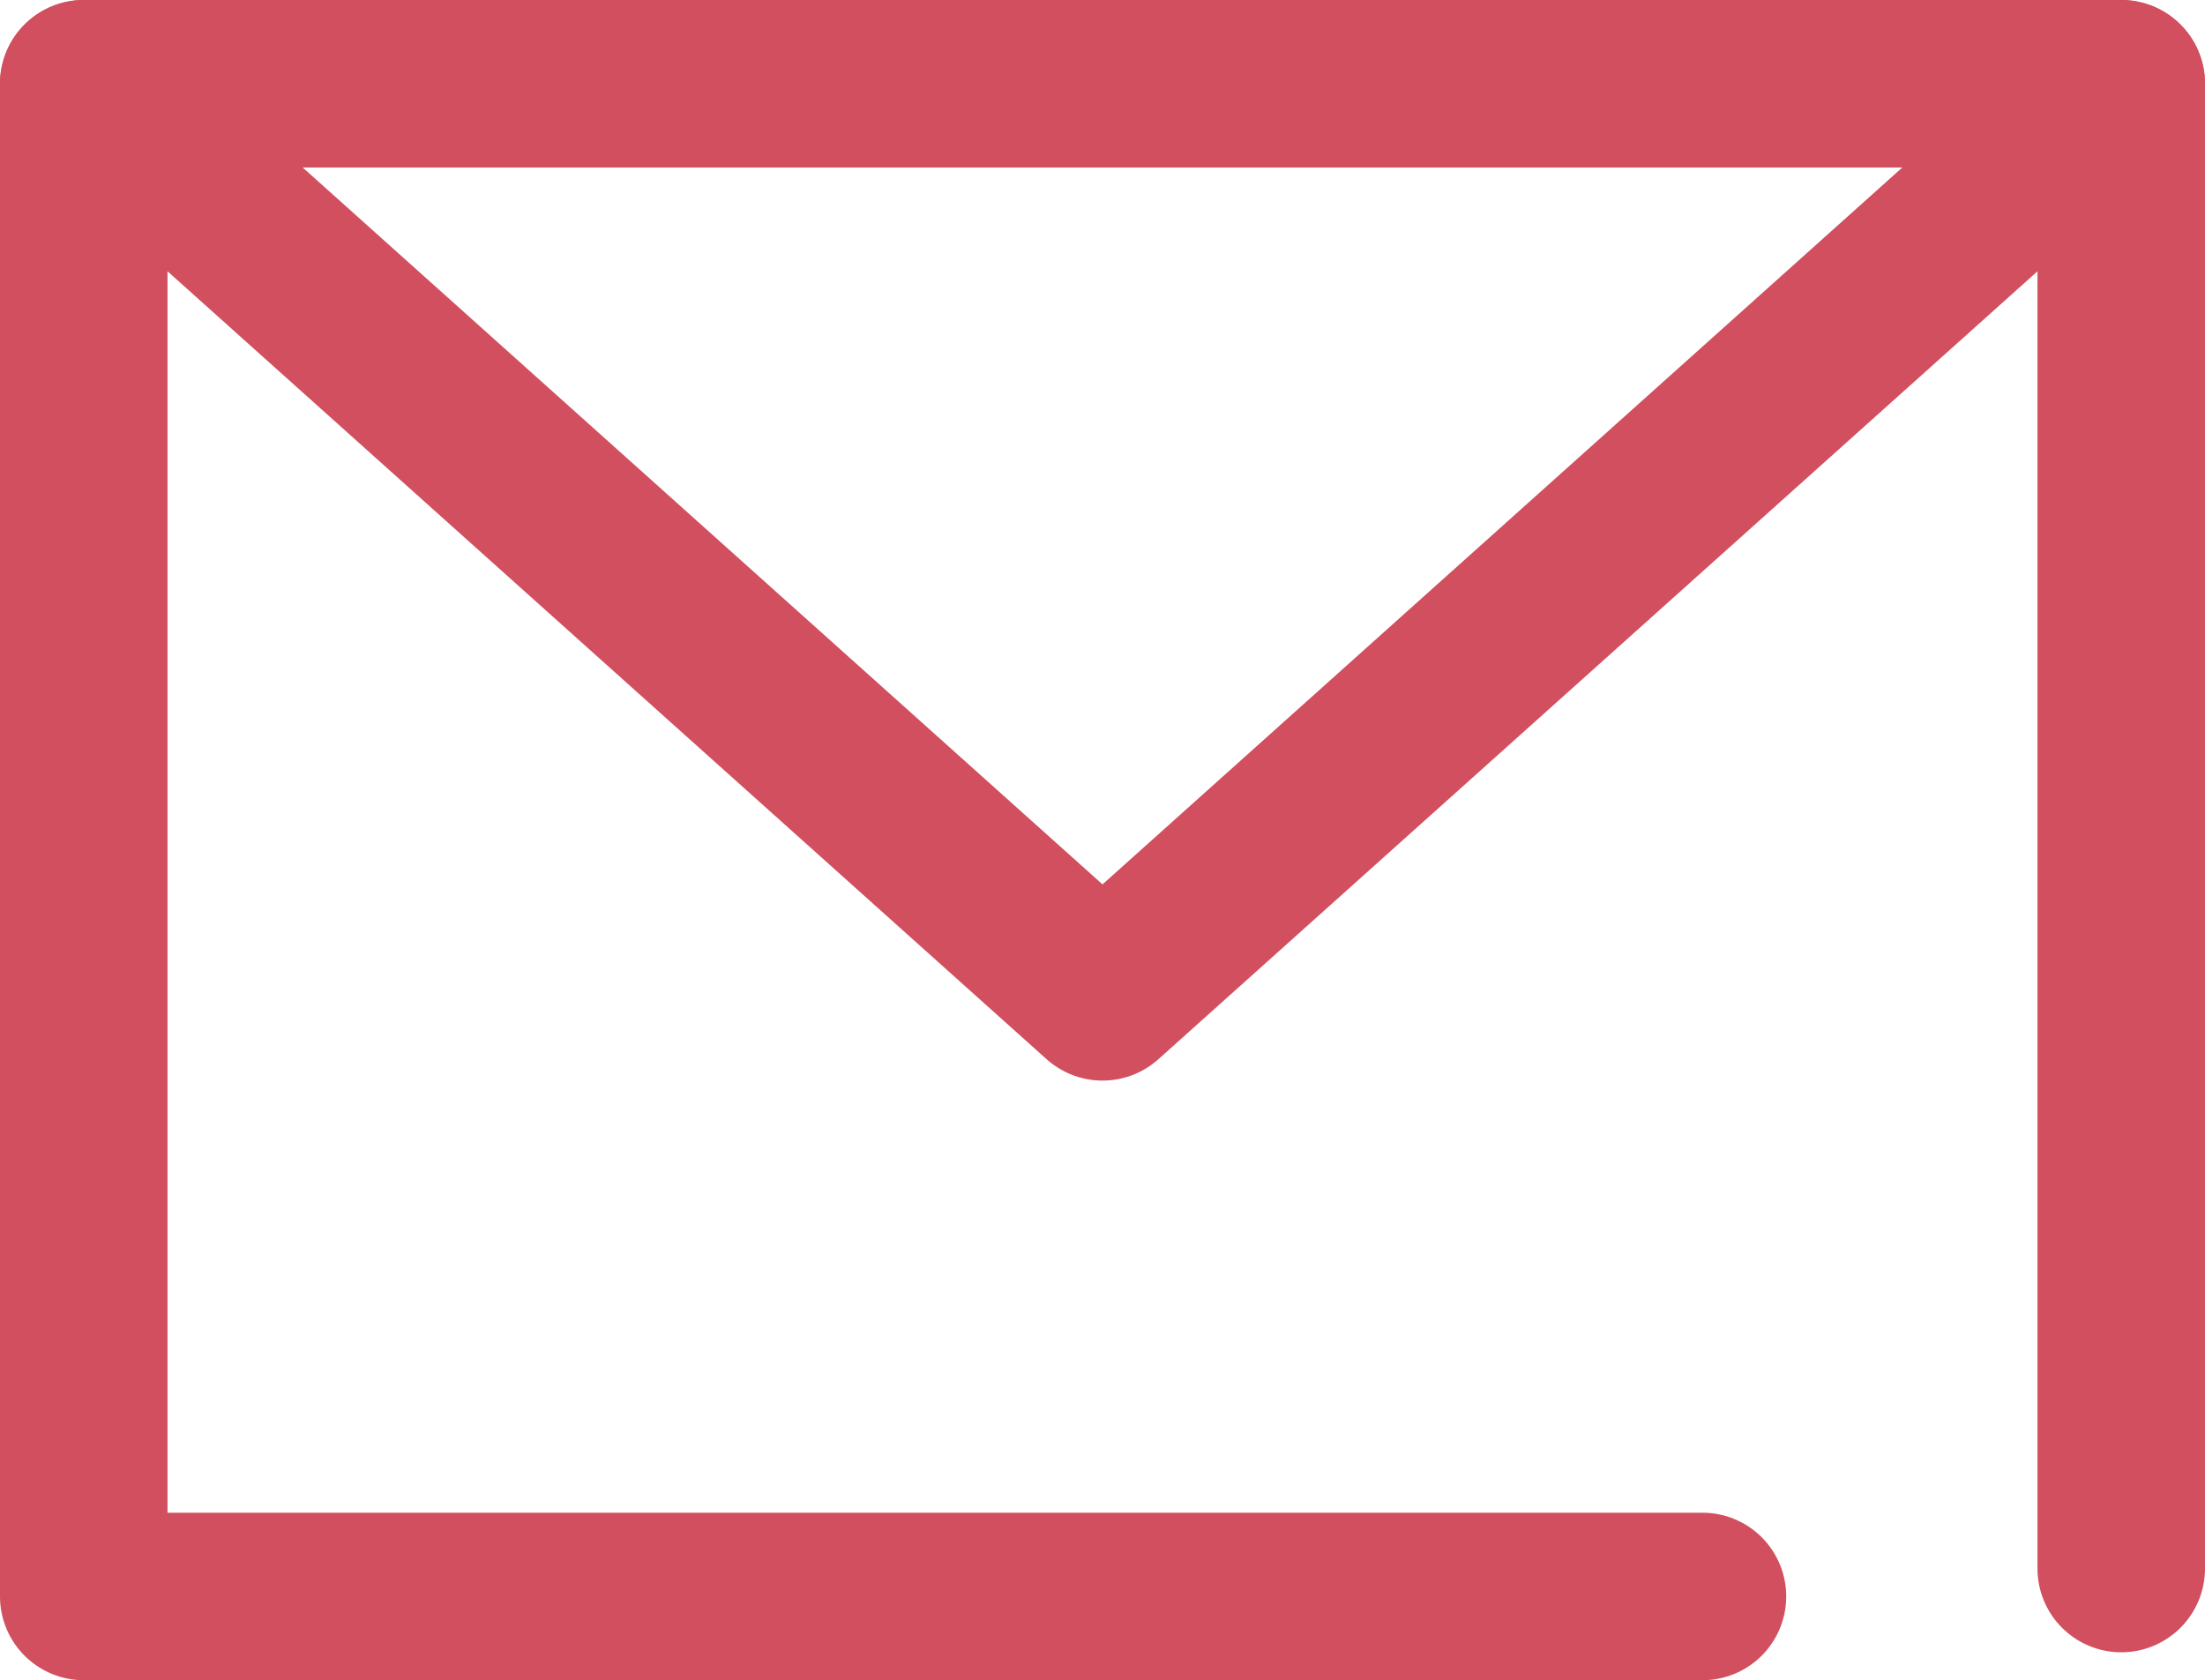
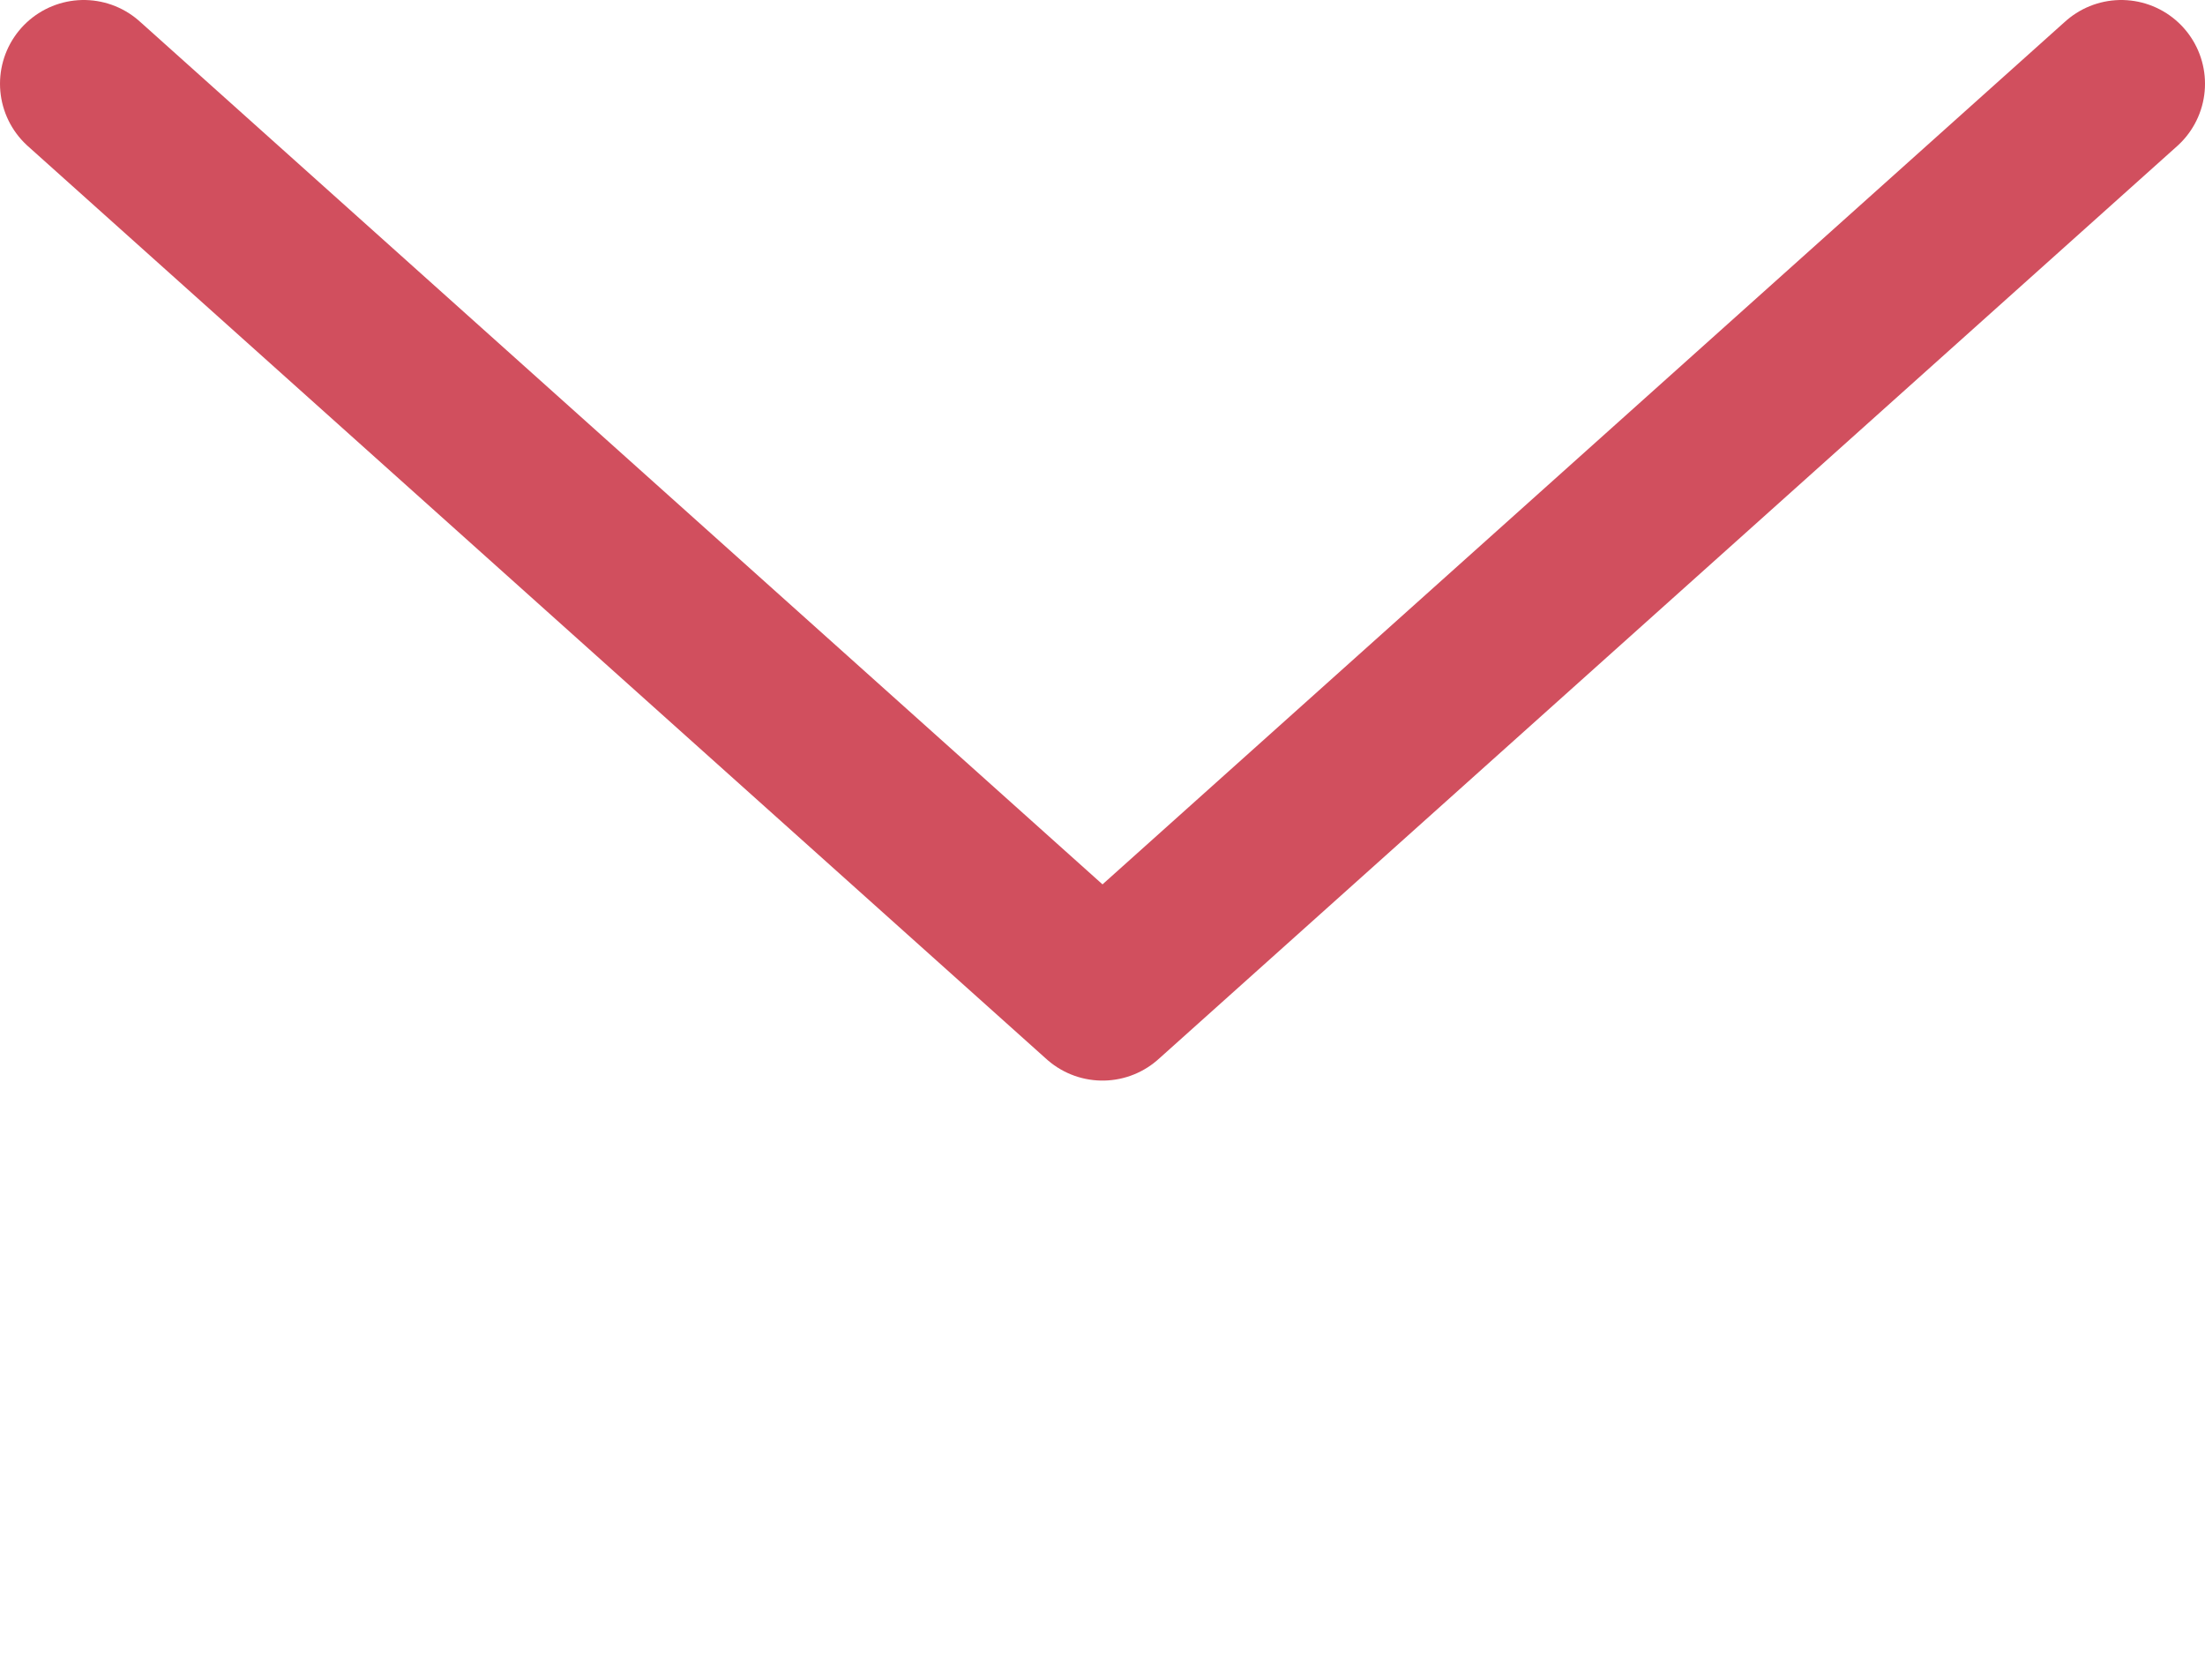
<svg xmlns="http://www.w3.org/2000/svg" id="_レイヤー_2" viewBox="0 0 78.98 60.19">
  <defs>
    <style>.cls-1{fill:none;stroke:#d14f5e;stroke-linecap:round;stroke-linejoin:round;stroke-width:6px;}</style>
  </defs>
  <g id="_レイヤー_1-2">
    <g>
-       <polyline class="cls-1" points="60.98 57.19 3 57.19 3 3 75.98 3 75.98 56.19" />
      <polyline class="cls-1" points="3 3 39.49 35.71 75.98 3" />
    </g>
  </g>
</svg>